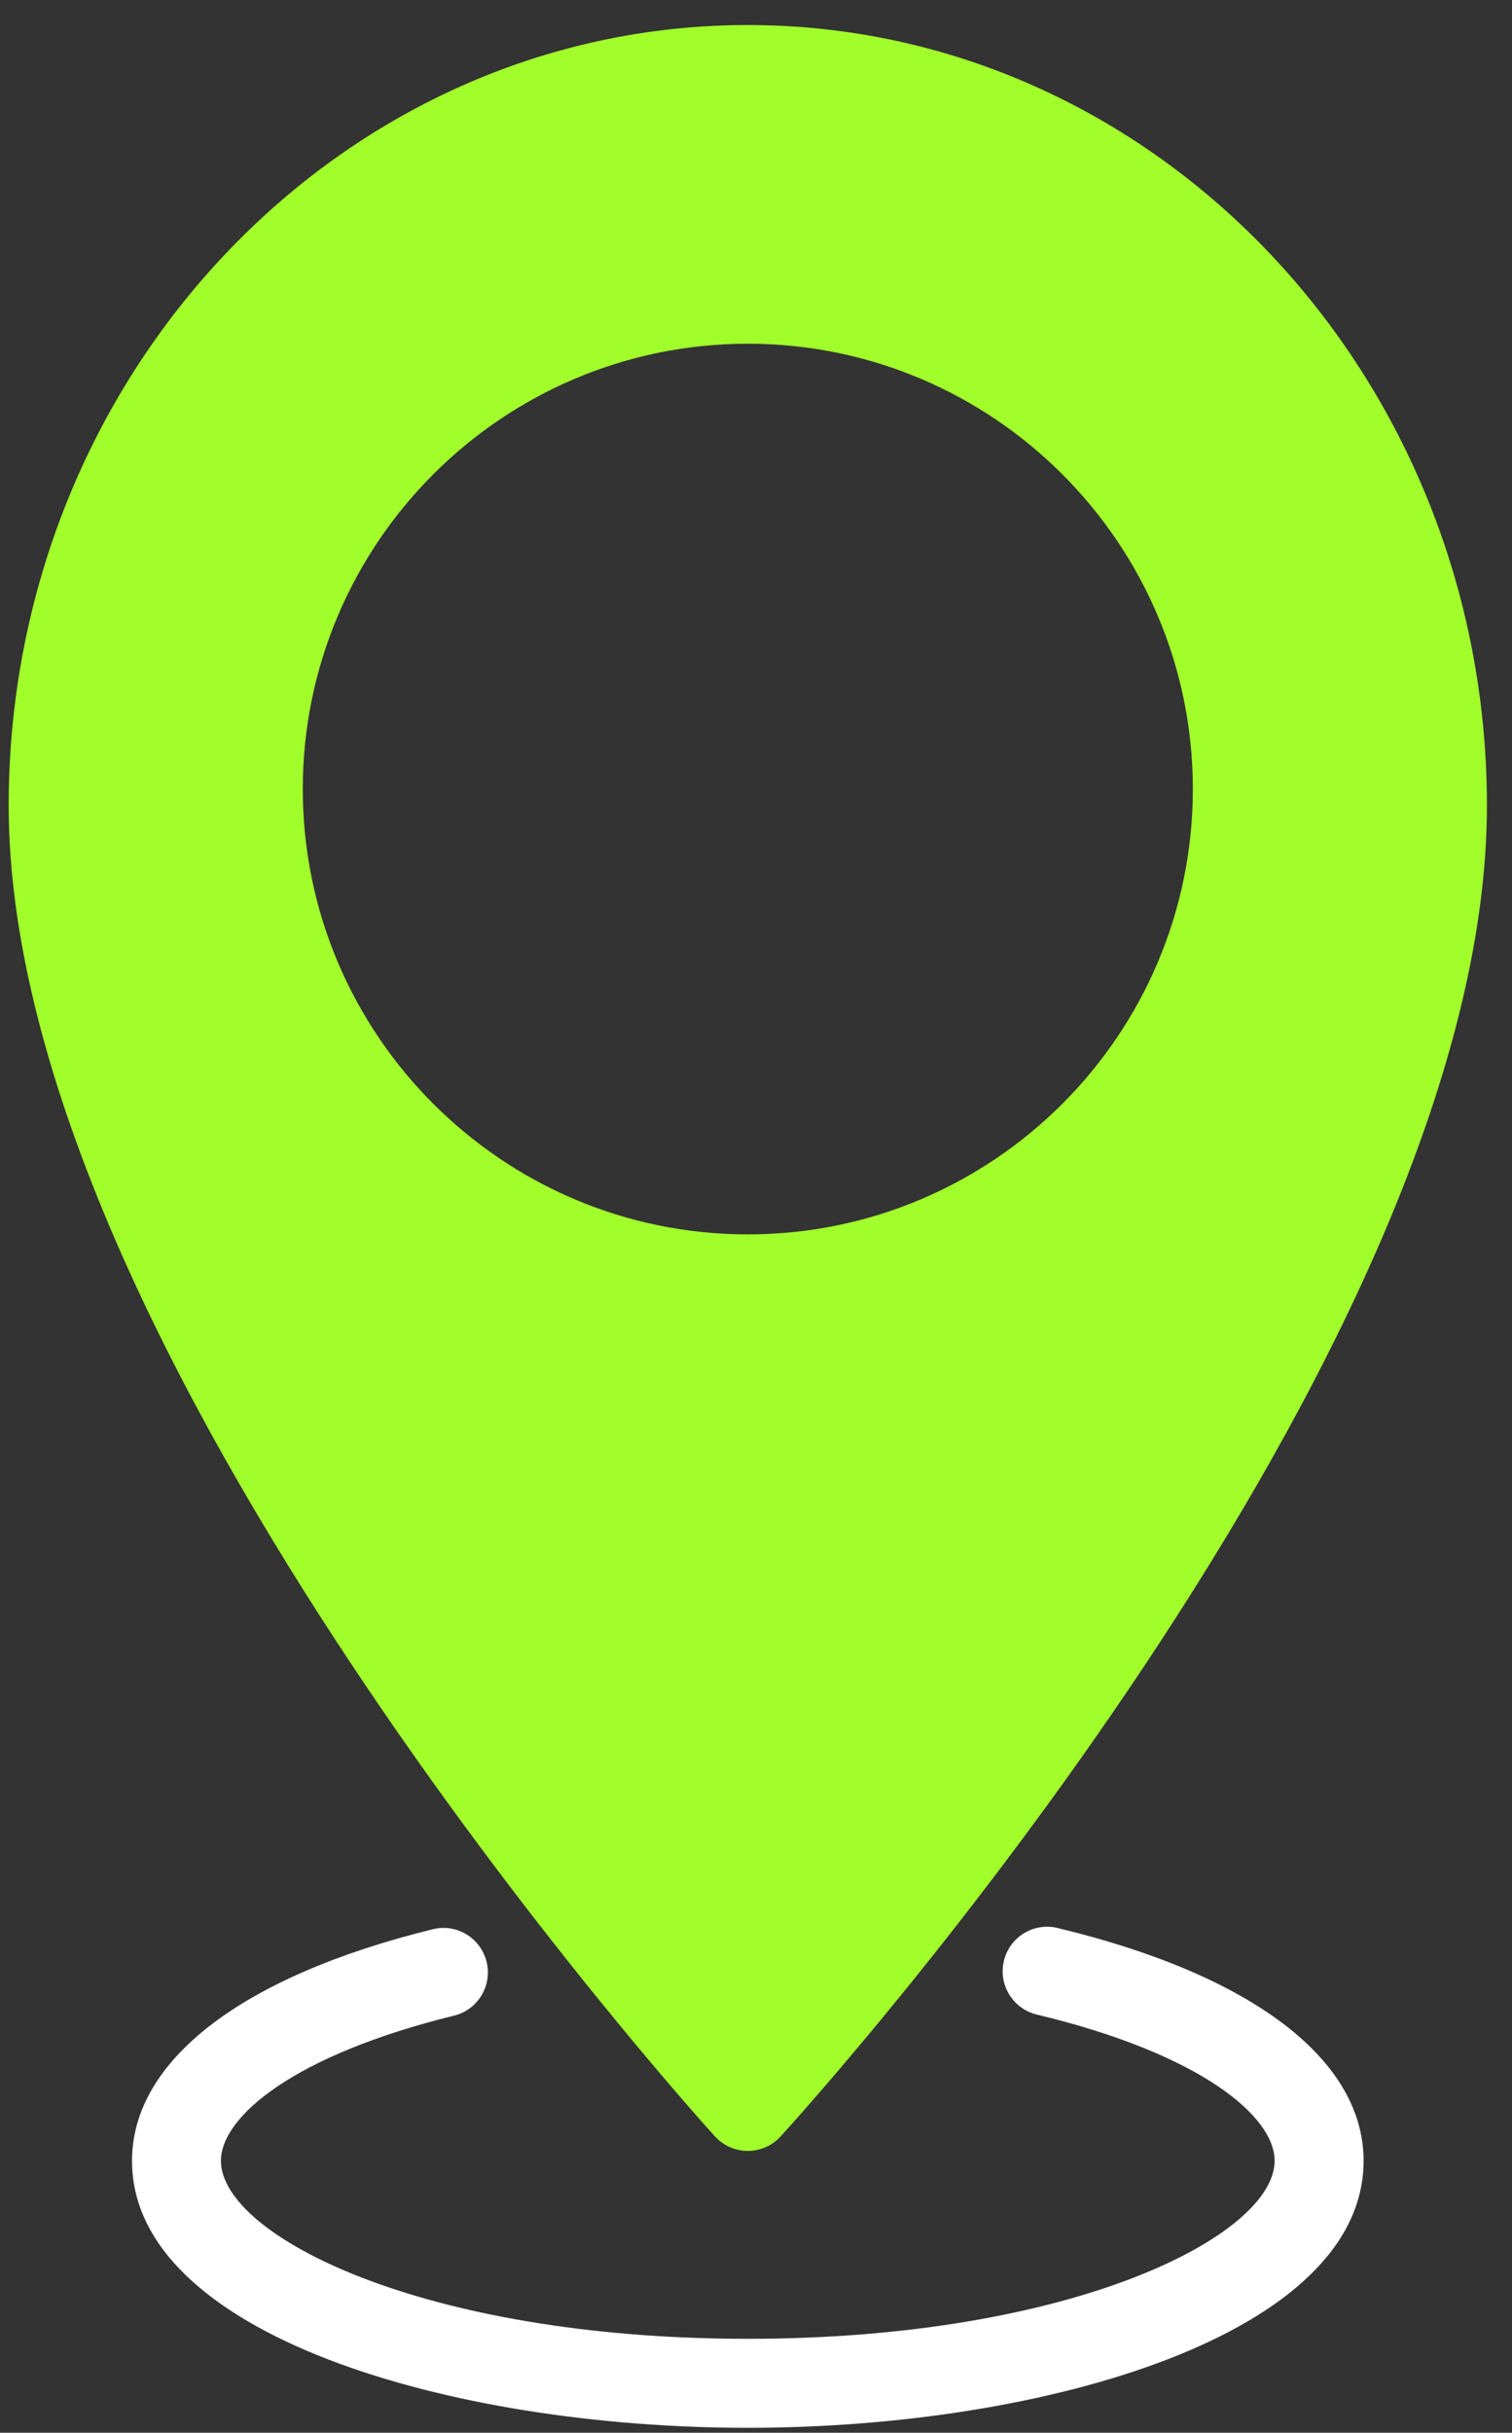
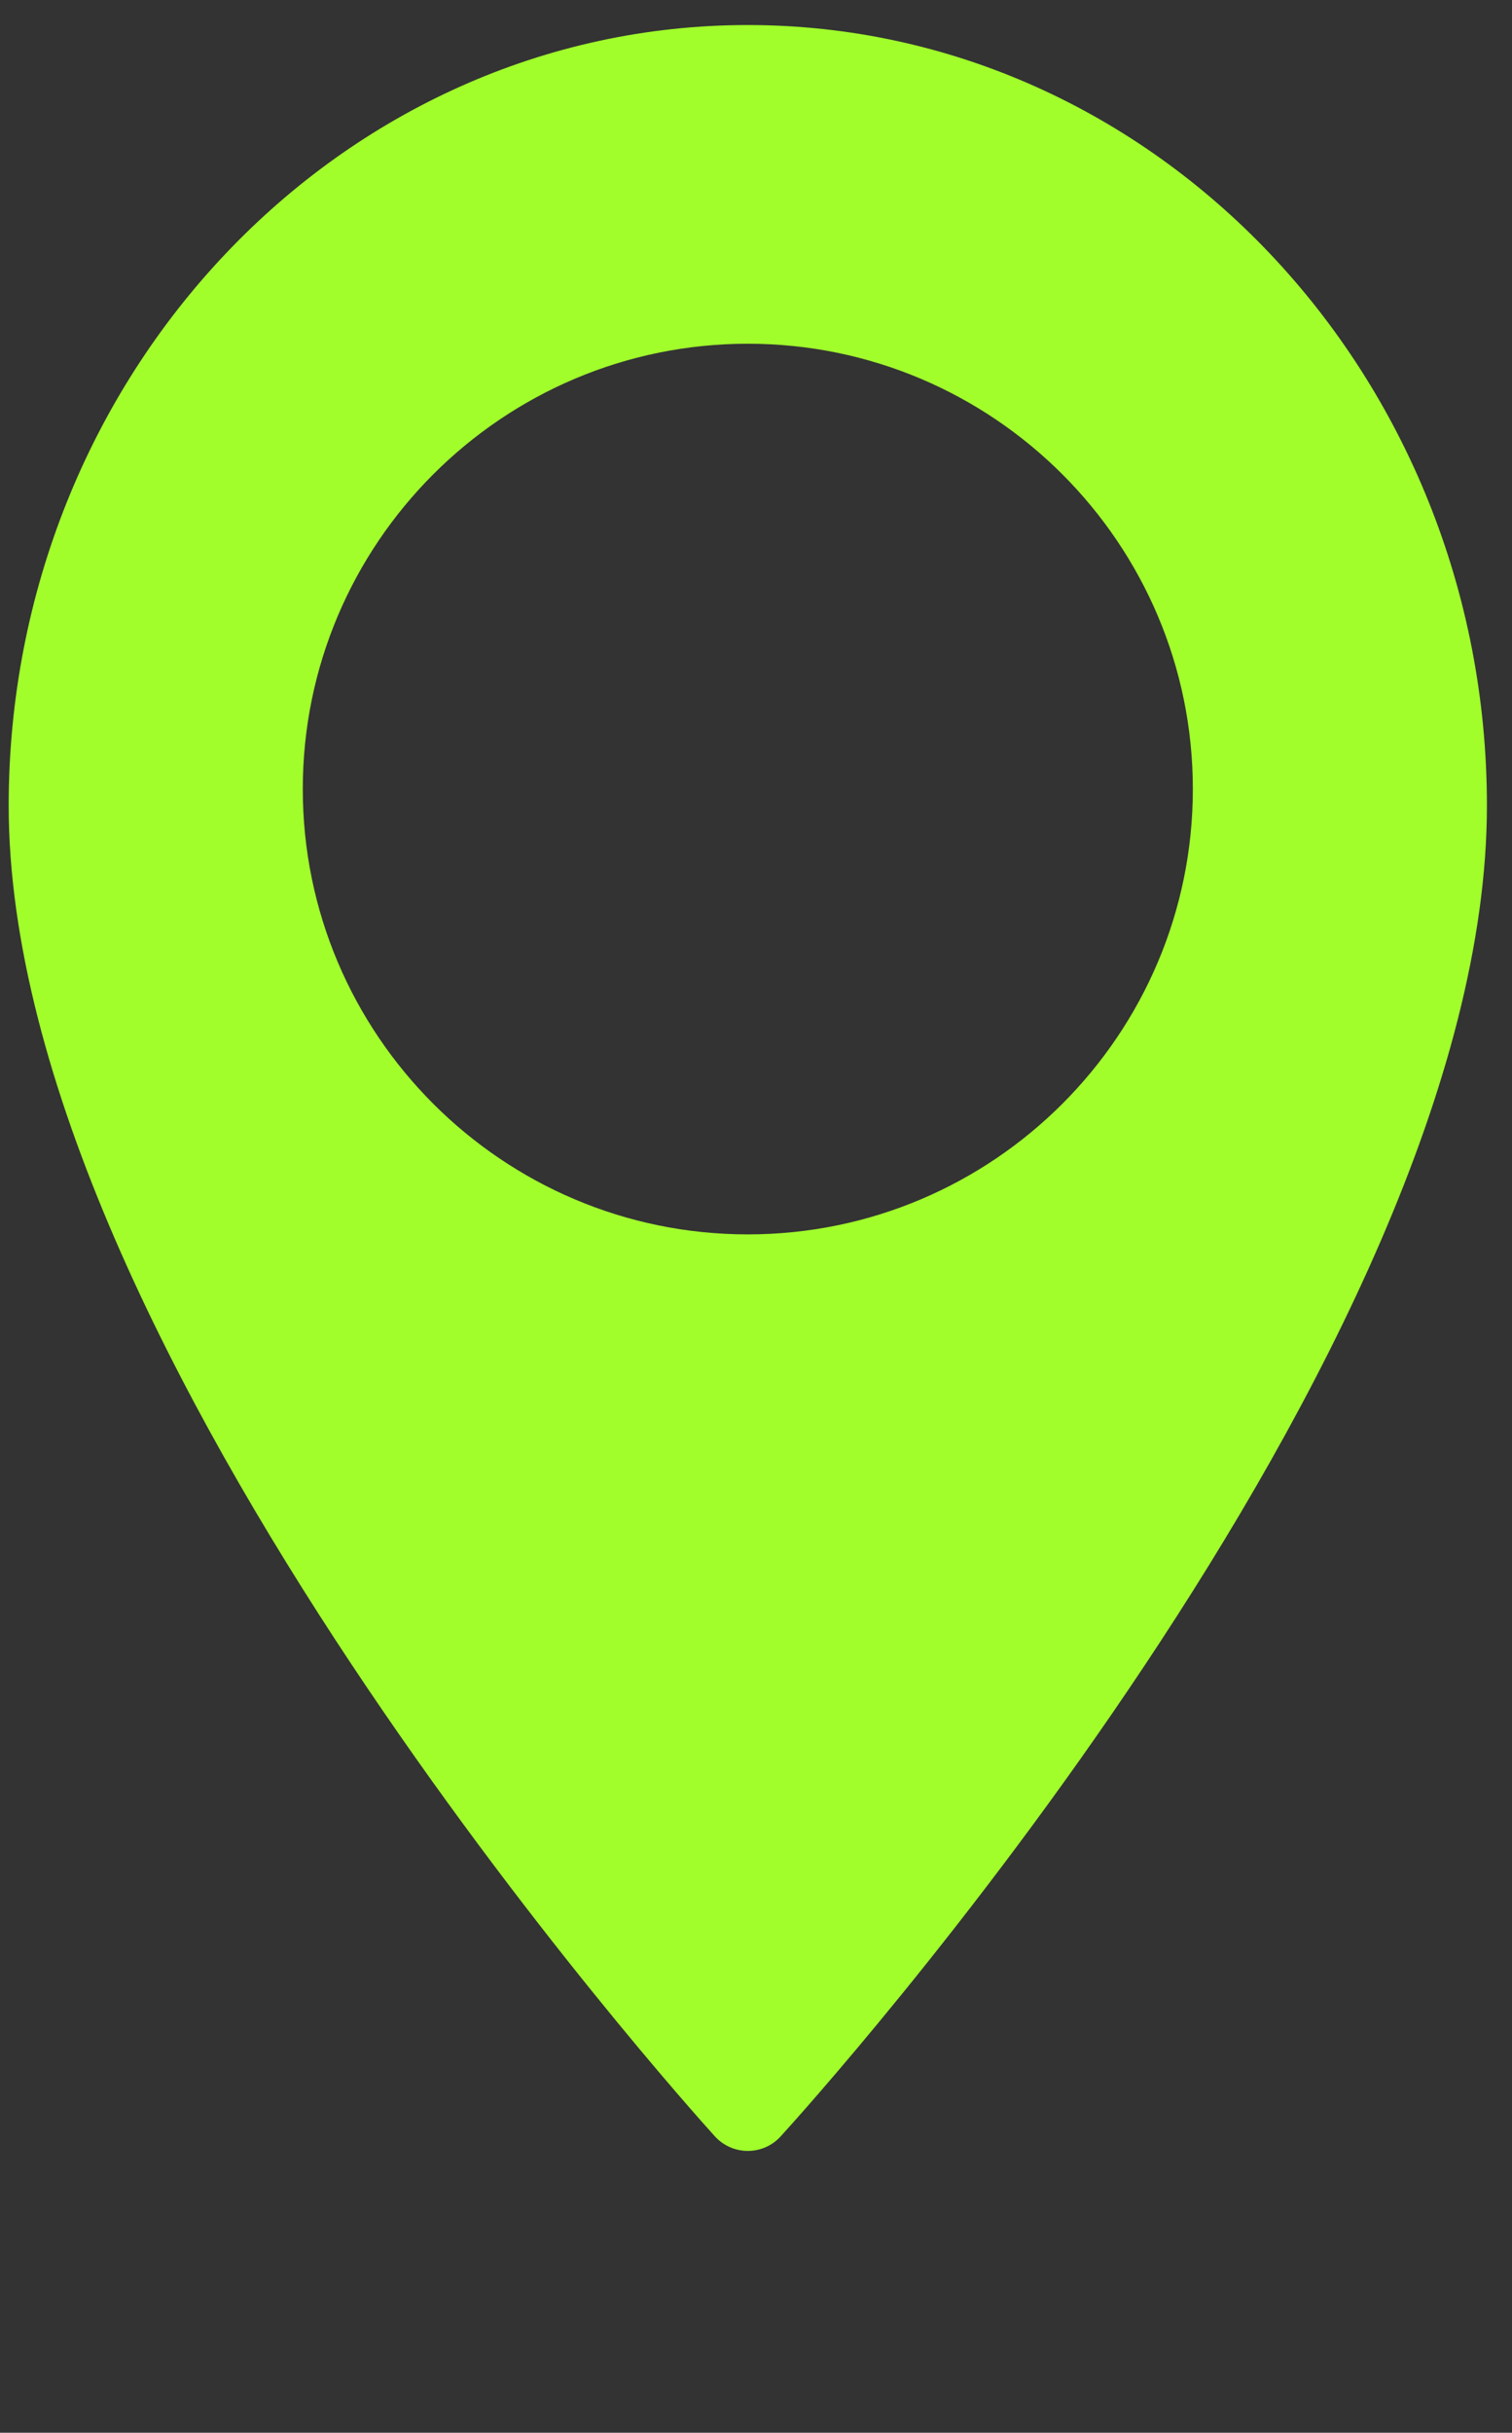
<svg xmlns="http://www.w3.org/2000/svg" width="51" height="82" viewBox="0 0 51 82" fill="none">
  <rect x="0" y="0" width="51" height="82" fill="#333333" stroke="none" />
  <path d="M25.222 72.5H25.224C25.646 72.5 26.047 72.323 26.331 72.011C27.304 70.946 50.154 45.702 50.154 27.153C50.154 12.646 38.97 0.844 25.223 0.844C11.477 0.844 0.293 12.646 0.293 27.153C0.293 45.534 23.139 70.935 24.111 72.007C24.396 72.321 24.799 72.5 25.222 72.5ZM25.224 11.586C33.501 11.586 40.235 18.319 40.235 26.596C40.235 34.873 33.502 41.607 25.224 41.607C16.946 41.607 10.213 34.873 10.213 26.596C10.213 18.319 16.946 11.586 25.224 11.586Z" fill="#A1FE2B" />
-   <path d="M35.67 64.986C34.863 64.79 34.054 65.29 33.861 66.095C33.669 66.901 34.165 67.71 34.97 67.903C40.513 69.232 42.993 71.337 42.993 72.833C42.993 75.338 36.233 78.833 25.223 78.833C14.213 78.833 7.452 75.338 7.452 72.833C7.452 71.359 9.883 69.275 15.313 67.941C16.118 67.744 16.61 66.931 16.413 66.127C16.216 65.323 15.403 64.827 14.599 65.028C8.151 66.611 4.453 69.456 4.453 72.833C4.453 78.679 15.154 81.833 25.224 81.833C35.292 81.833 45.994 78.679 45.994 72.833C45.994 69.419 42.231 66.559 35.67 64.986Z" fill="white" />
</svg>